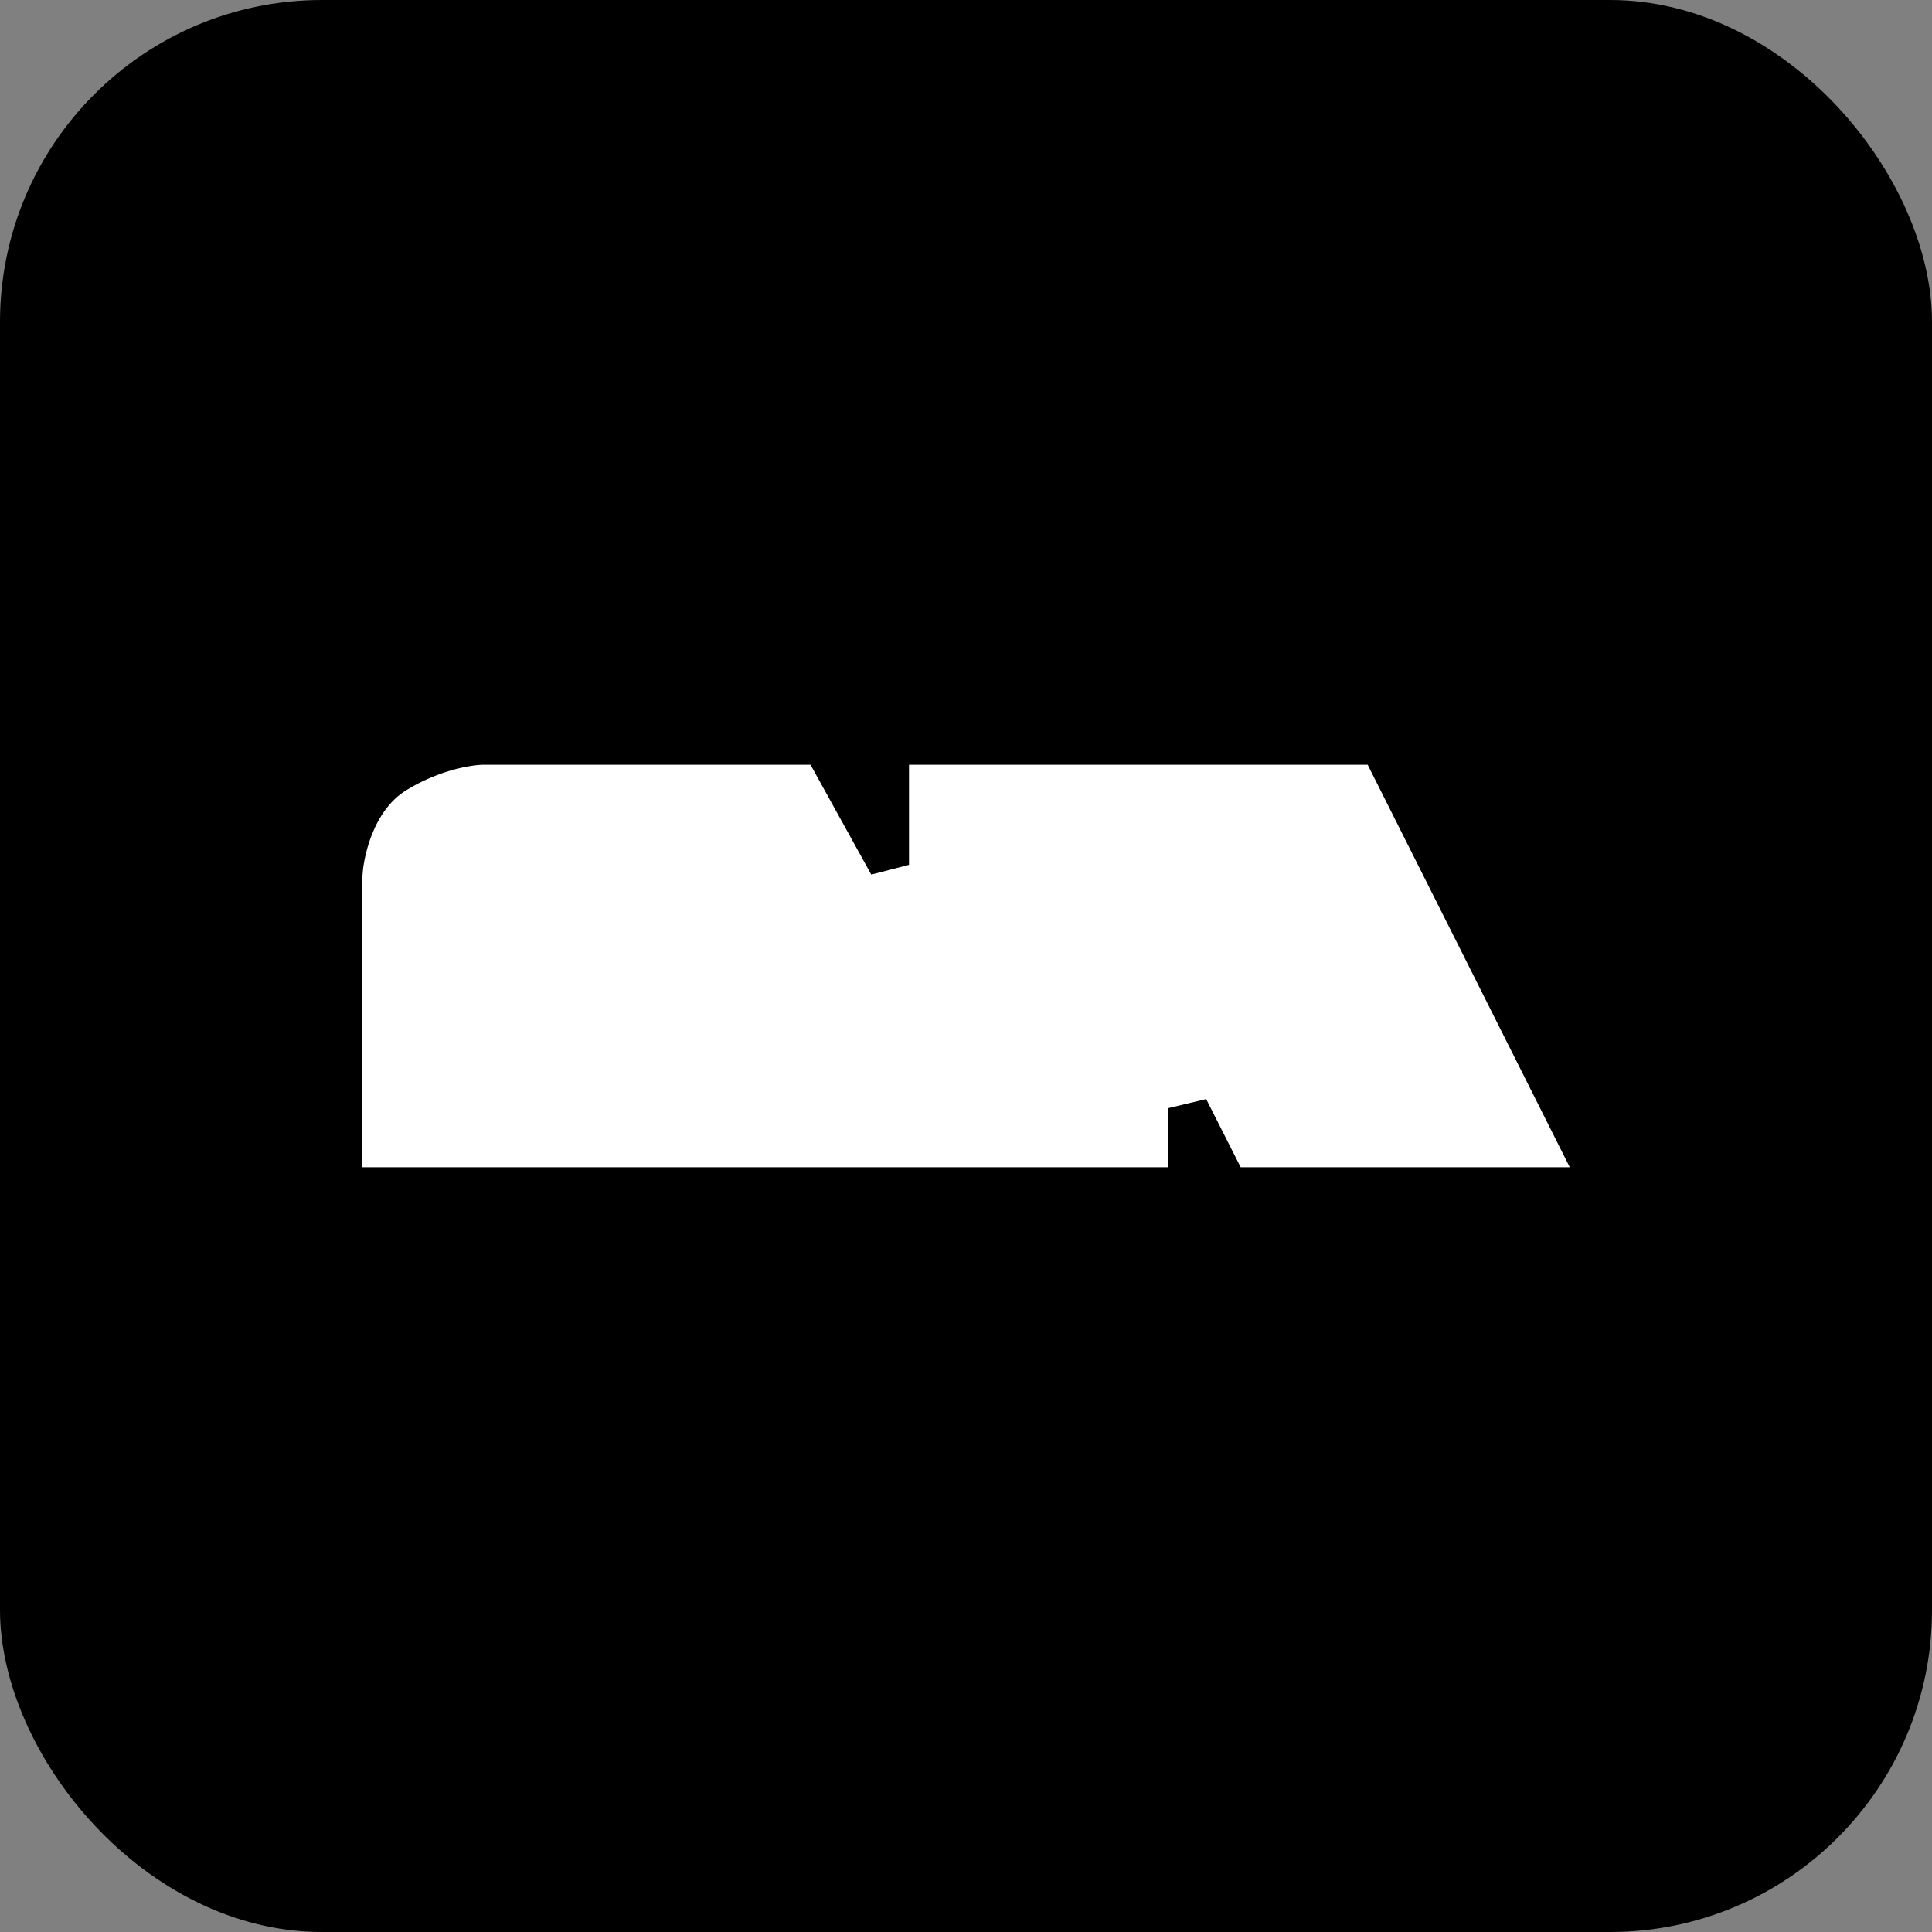
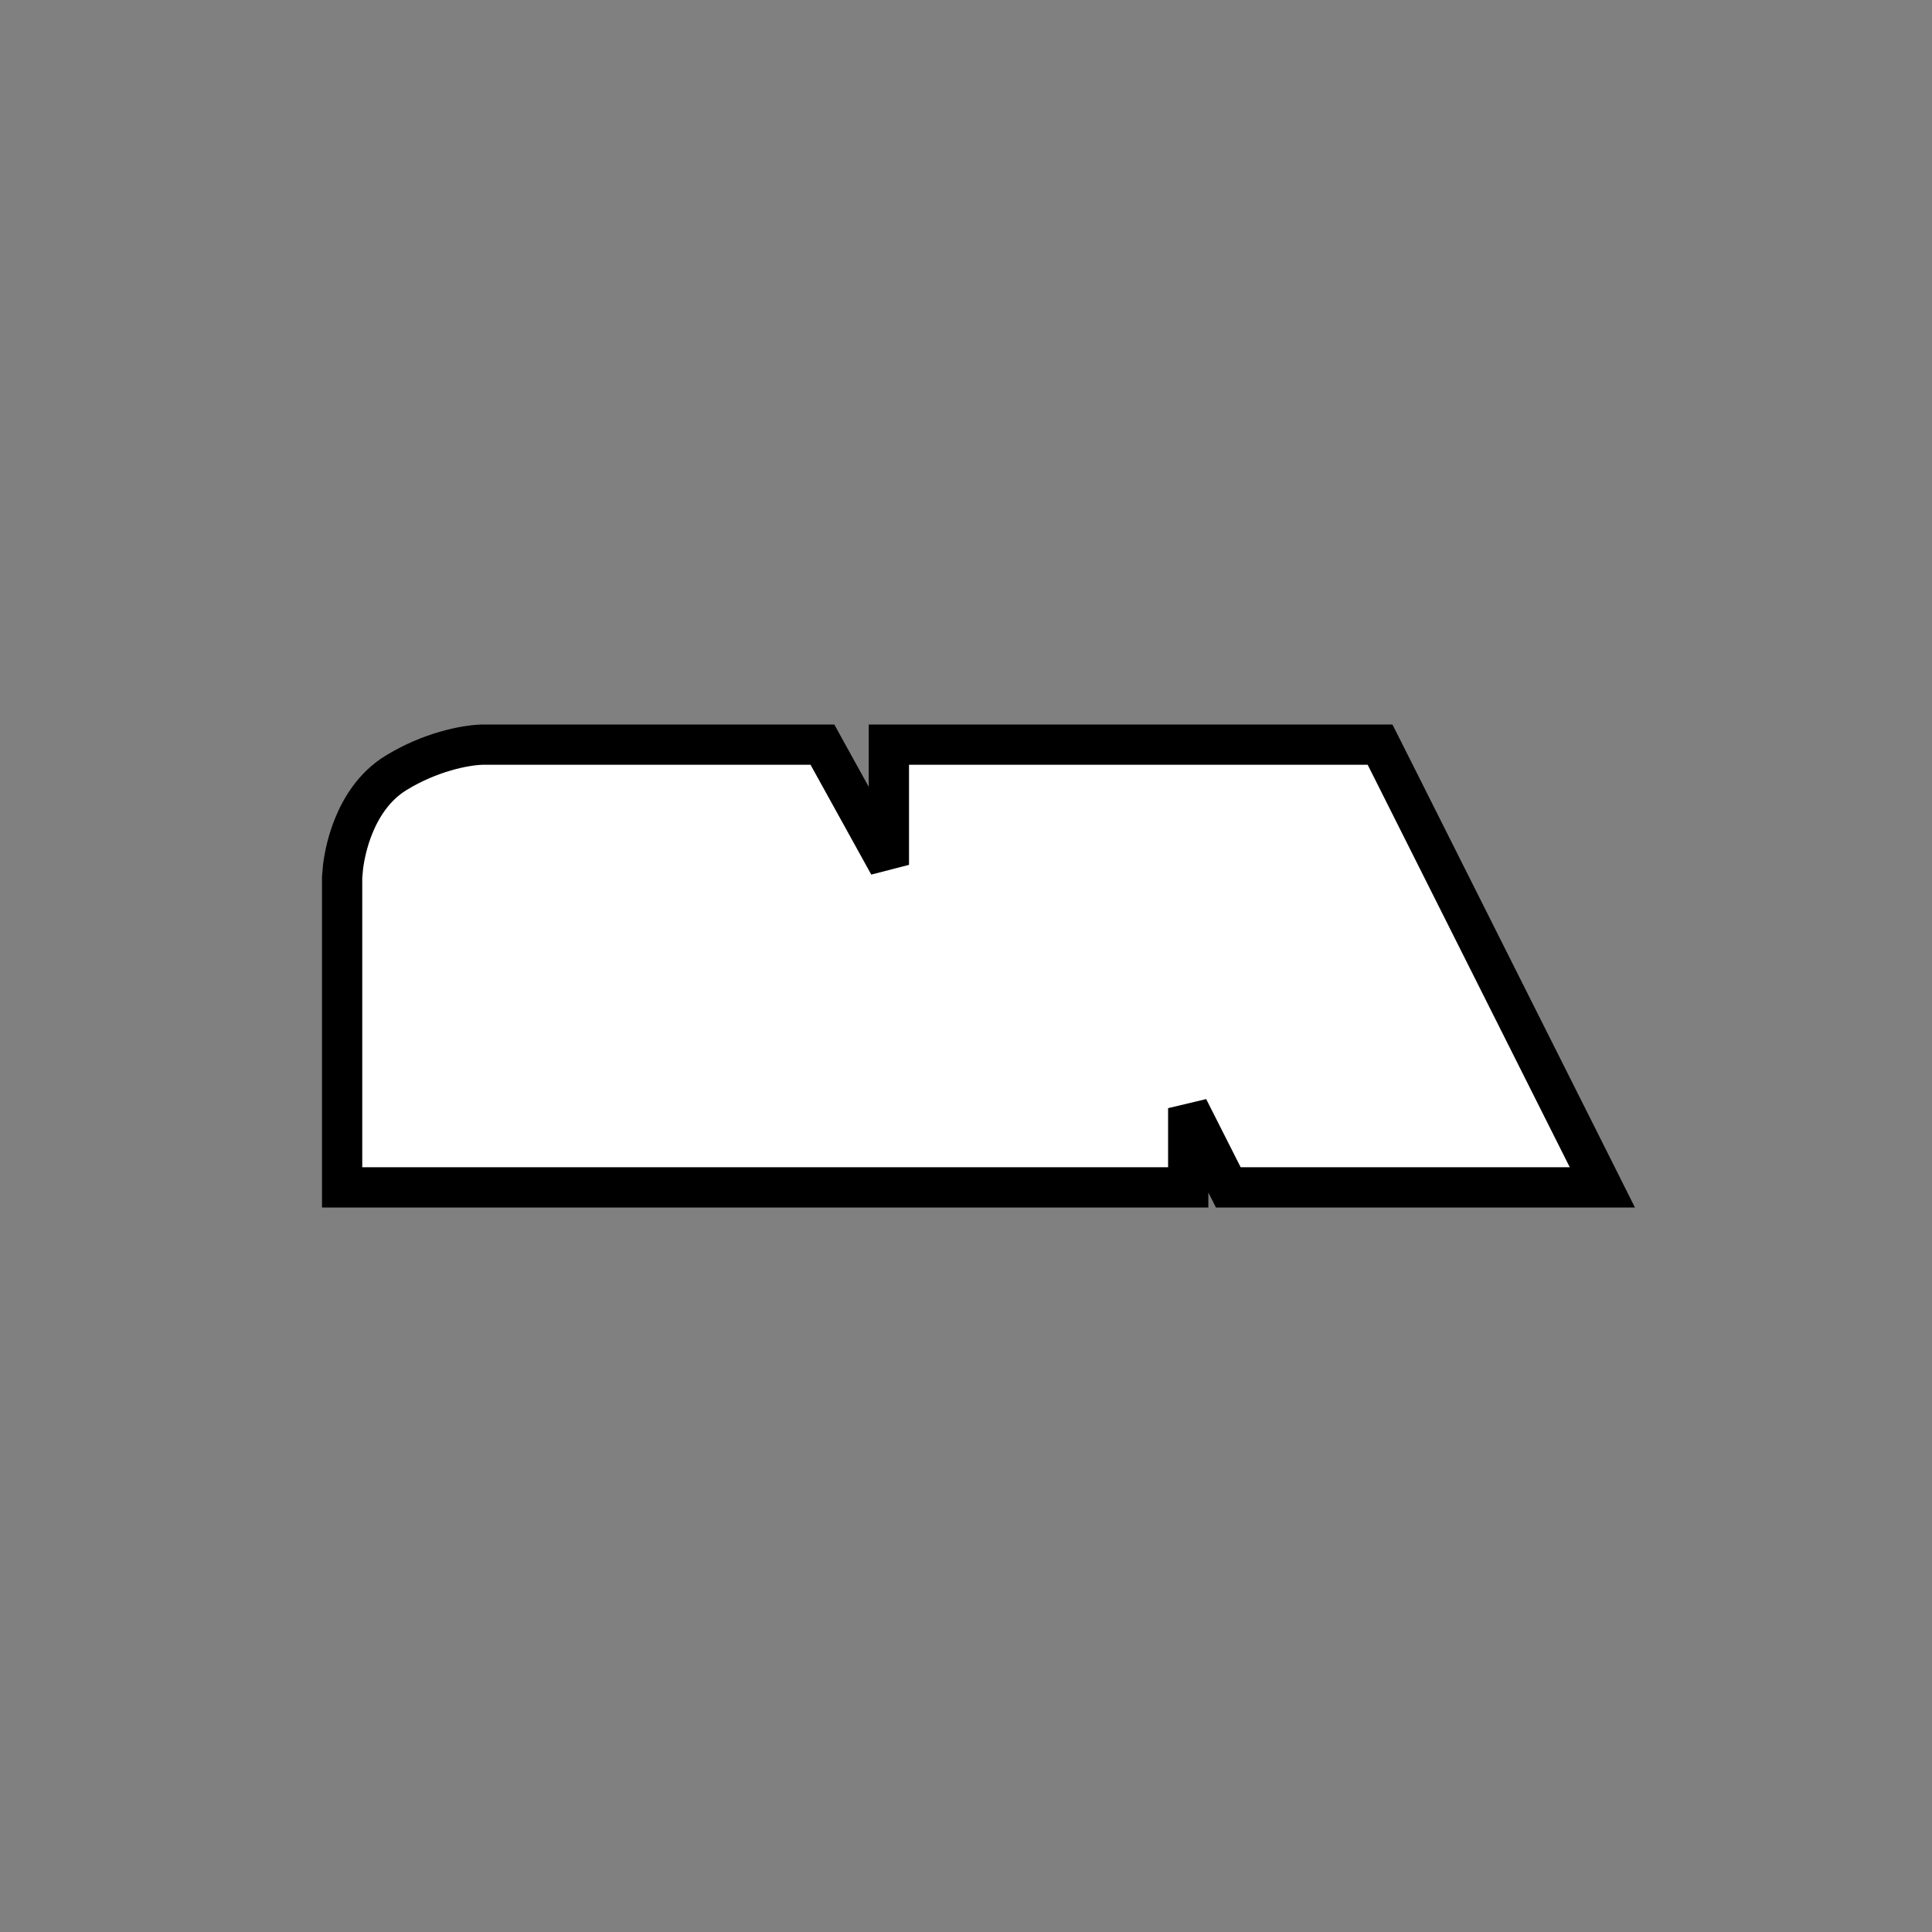
<svg xmlns="http://www.w3.org/2000/svg" width="48" height="48" viewBox="0 0 48 48" fill="none">
  <rect x="0" y="0" width="48" height="48" fill="#808080" stroke="none" />
-   <rect width="48" height="48" rx="8" fill="black" />
  <path d="M20.433 18.5L20.575 18.758L22.084 21.487V18.5H34.287L34.426 18.775L39.447 28.775L39.81 29.5H30.517L30.378 29.226L29.521 27.532V29.5H8.5V21.795L8.523 21.534C8.56 21.247 8.639 20.89 8.782 20.533C8.972 20.06 9.296 19.536 9.833 19.206L10.003 19.106C10.849 18.632 11.66 18.5 12.025 18.5H20.433Z" fill="white" stroke="black" />
</svg>